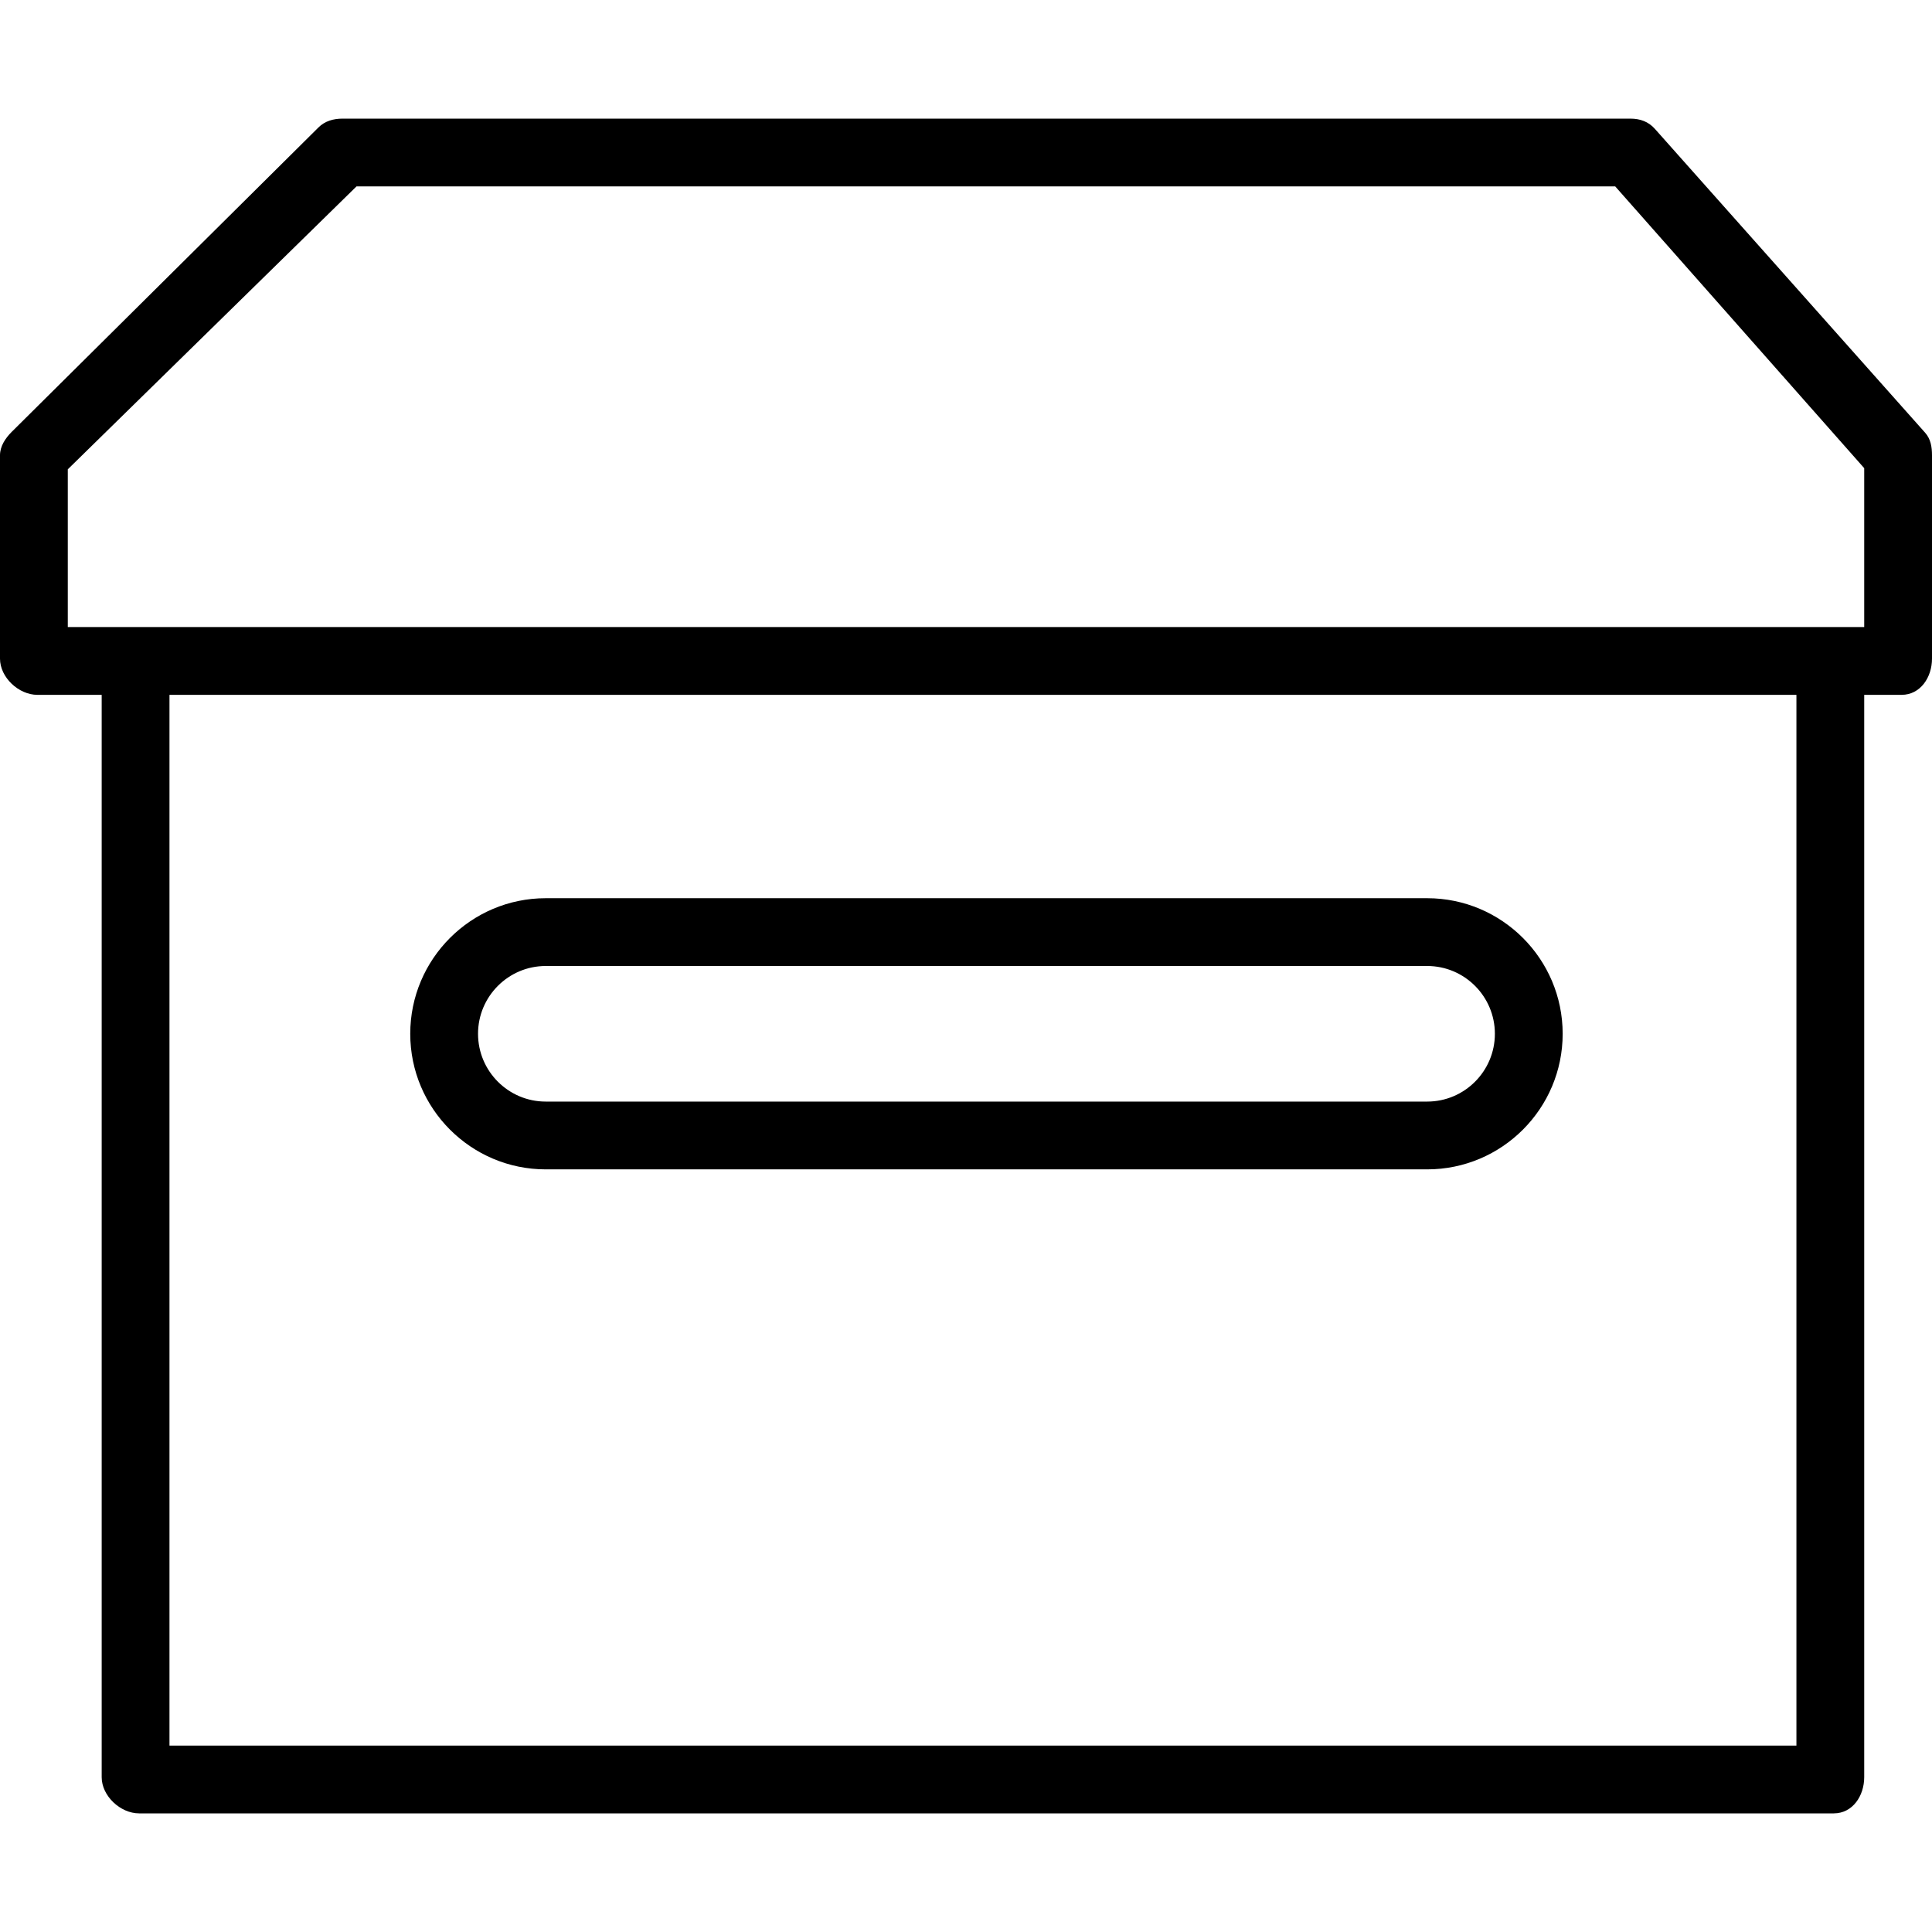
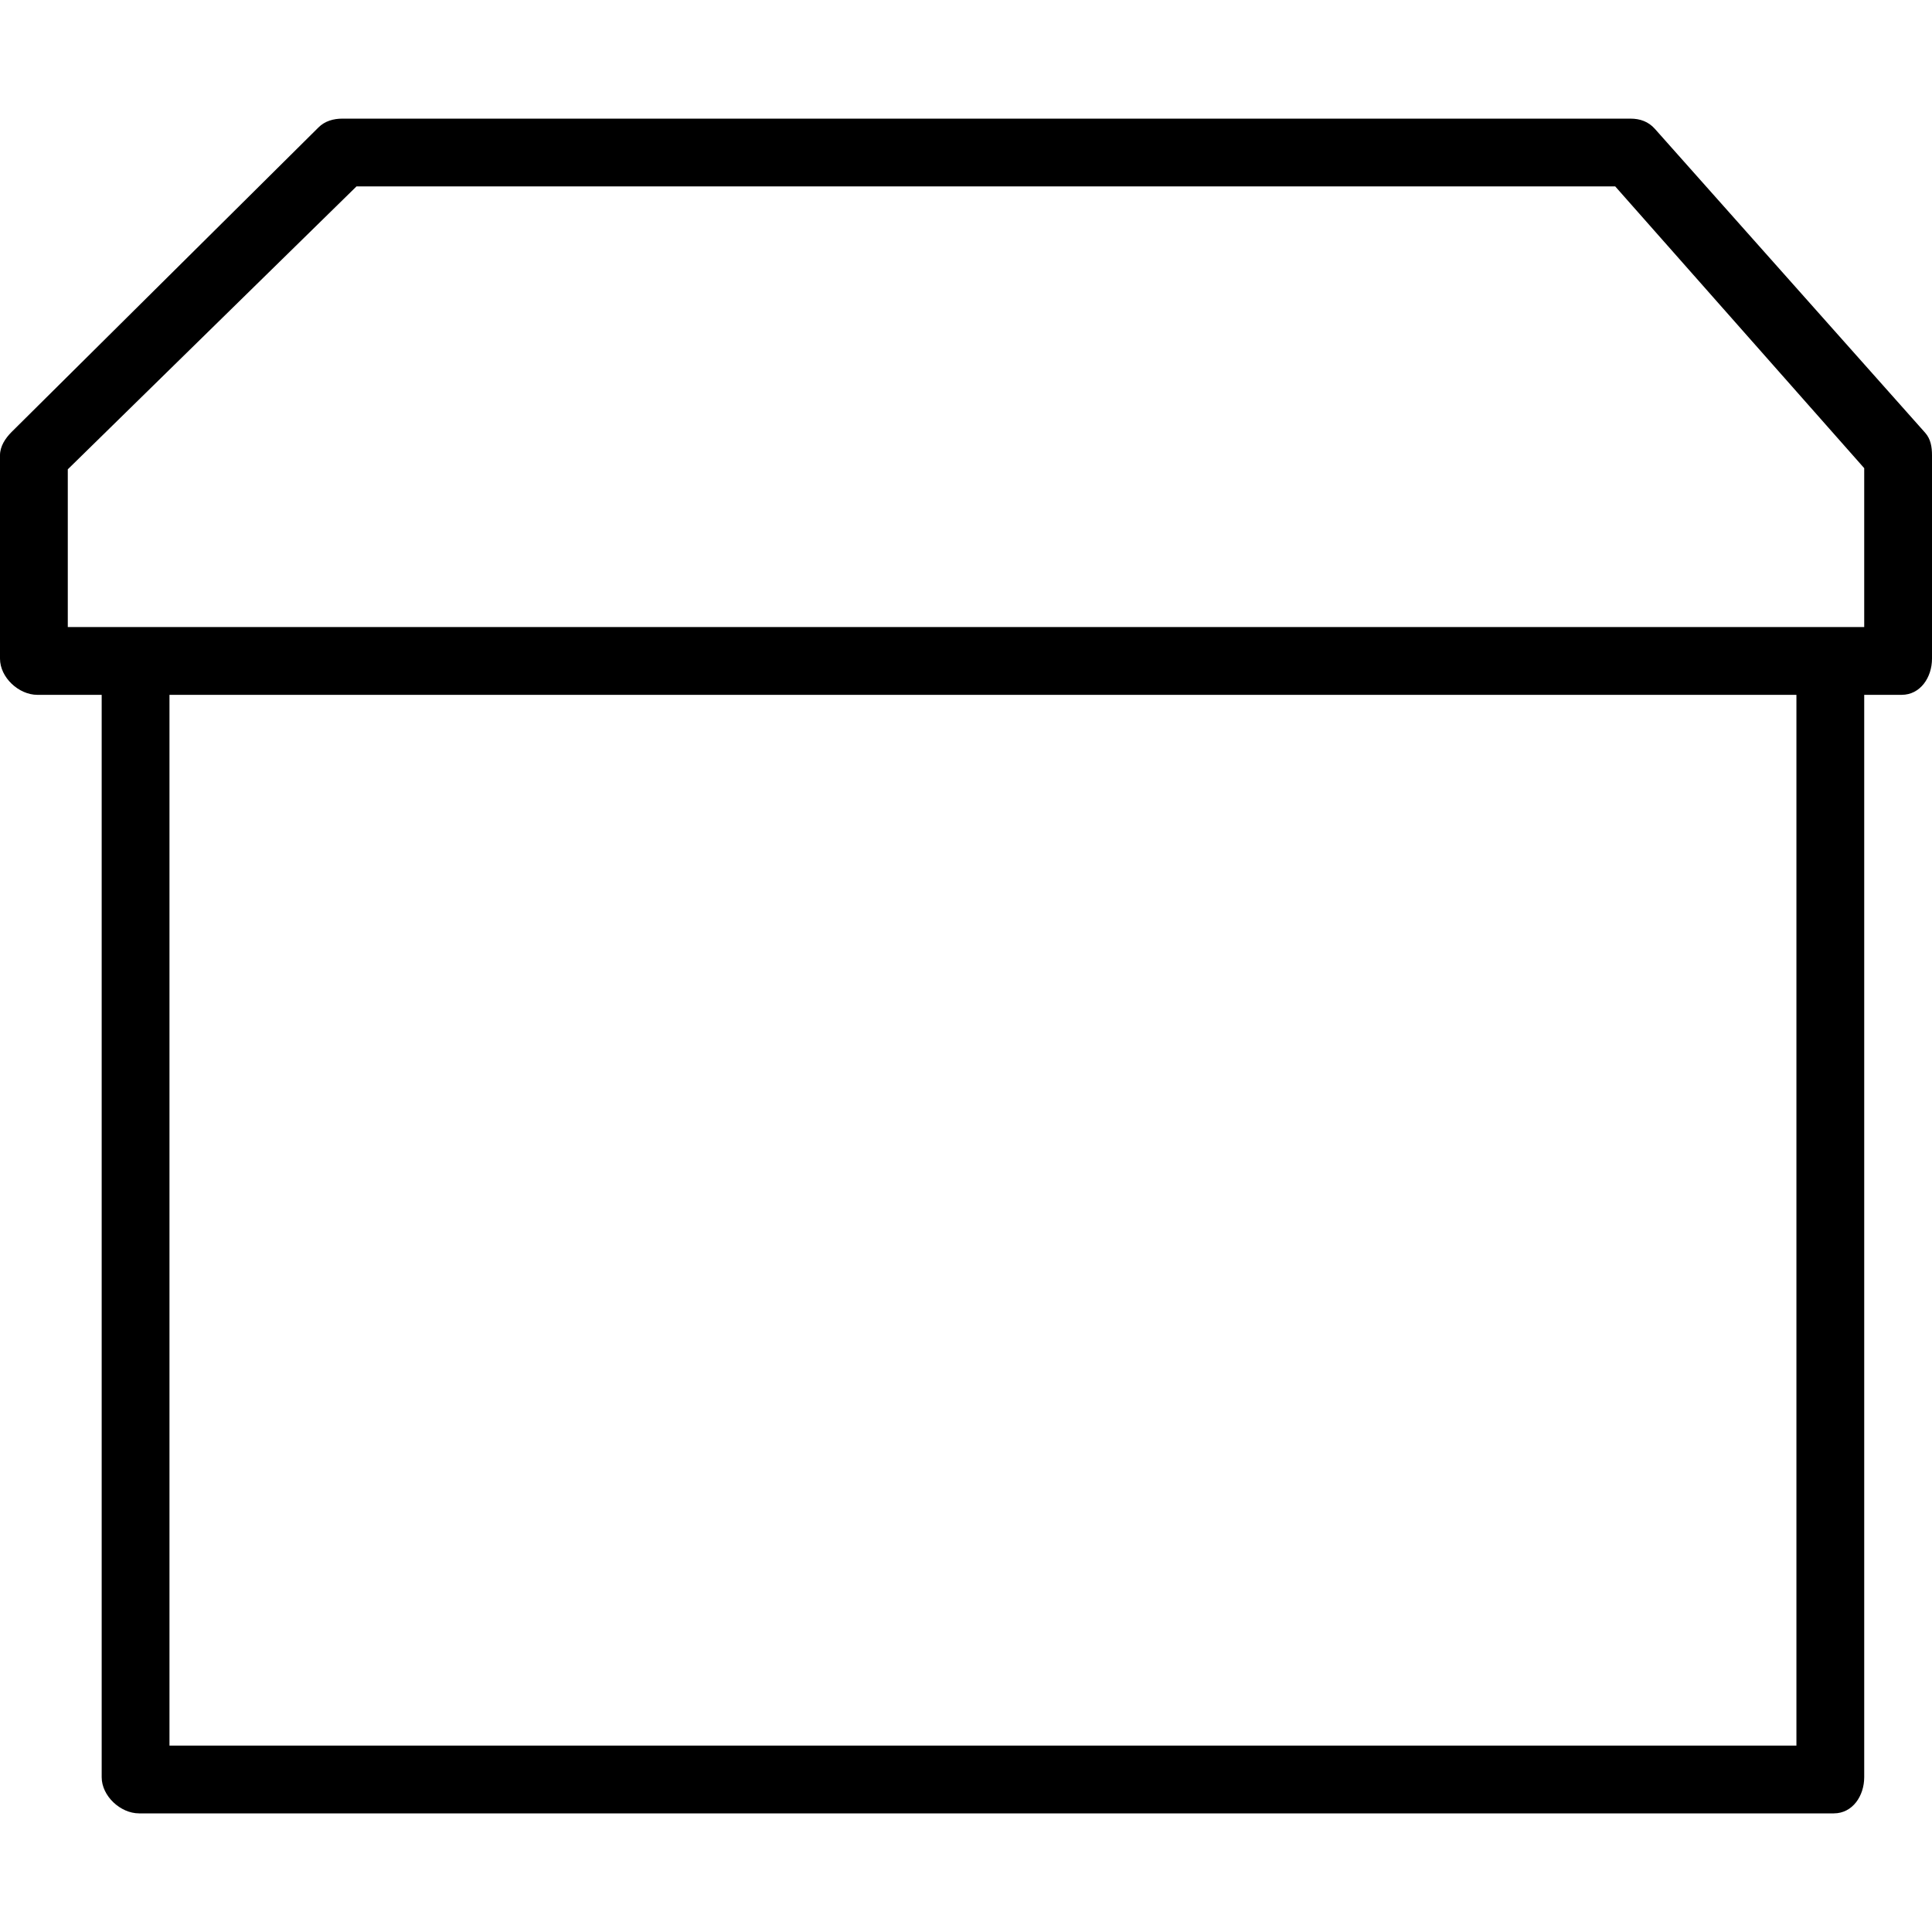
<svg xmlns="http://www.w3.org/2000/svg" fill="#000000" height="800px" width="800px" version="1.1" id="Layer_1" viewBox="0 0 512 512" xml:space="preserve">
  <g>
    <g>
-       <path d="M378.228,238.035H144.614c-19.789,0-35.895,16.114-35.895,35.93c0,19.816,16.105,35.93,35.895,35.93h233.614    c19.789,0,35.895-16.114,35.895-35.93C414.123,254.149,398.018,238.035,378.228,238.035z M378.228,291.93H144.614    c-9.886,0-17.93-8.061-17.93-17.965S134.728,256,144.614,256h233.614c9.886,0,17.93,8.061,17.93,17.965    S388.114,291.93,378.228,291.93z" />
-     </g>
+       </g>
  </g>
  <g>
    <g>
      <path d="M510.193,114.691l-71.627-80.537c-1.702-1.921-3.917-2.715-6.478-2.715H90.754c-2.386,0-4.667,0.645-6.351,2.329    L3.096,114.456C1.412,116.14,0,118.27,0,120.656v53.895c0,4.965,4.947,9.59,9.912,9.59h17.035v286.831    c0,4.965,4.947,9.59,9.912,9.59h449.123c4.965,0,8.053-4.625,8.053-9.59V184.14h9.912c4.965,0,8.053-4.625,8.053-9.59v-53.895    C512,118.454,511.658,116.331,510.193,114.691z M476.07,462.596H44.912V184.14H476.07V462.596z M494.035,166.175h-8.053H36.86    H17.965v-41.8l76.509-74.971h333.579l65.982,74.664V166.175z" />
    </g>
  </g>
</svg>